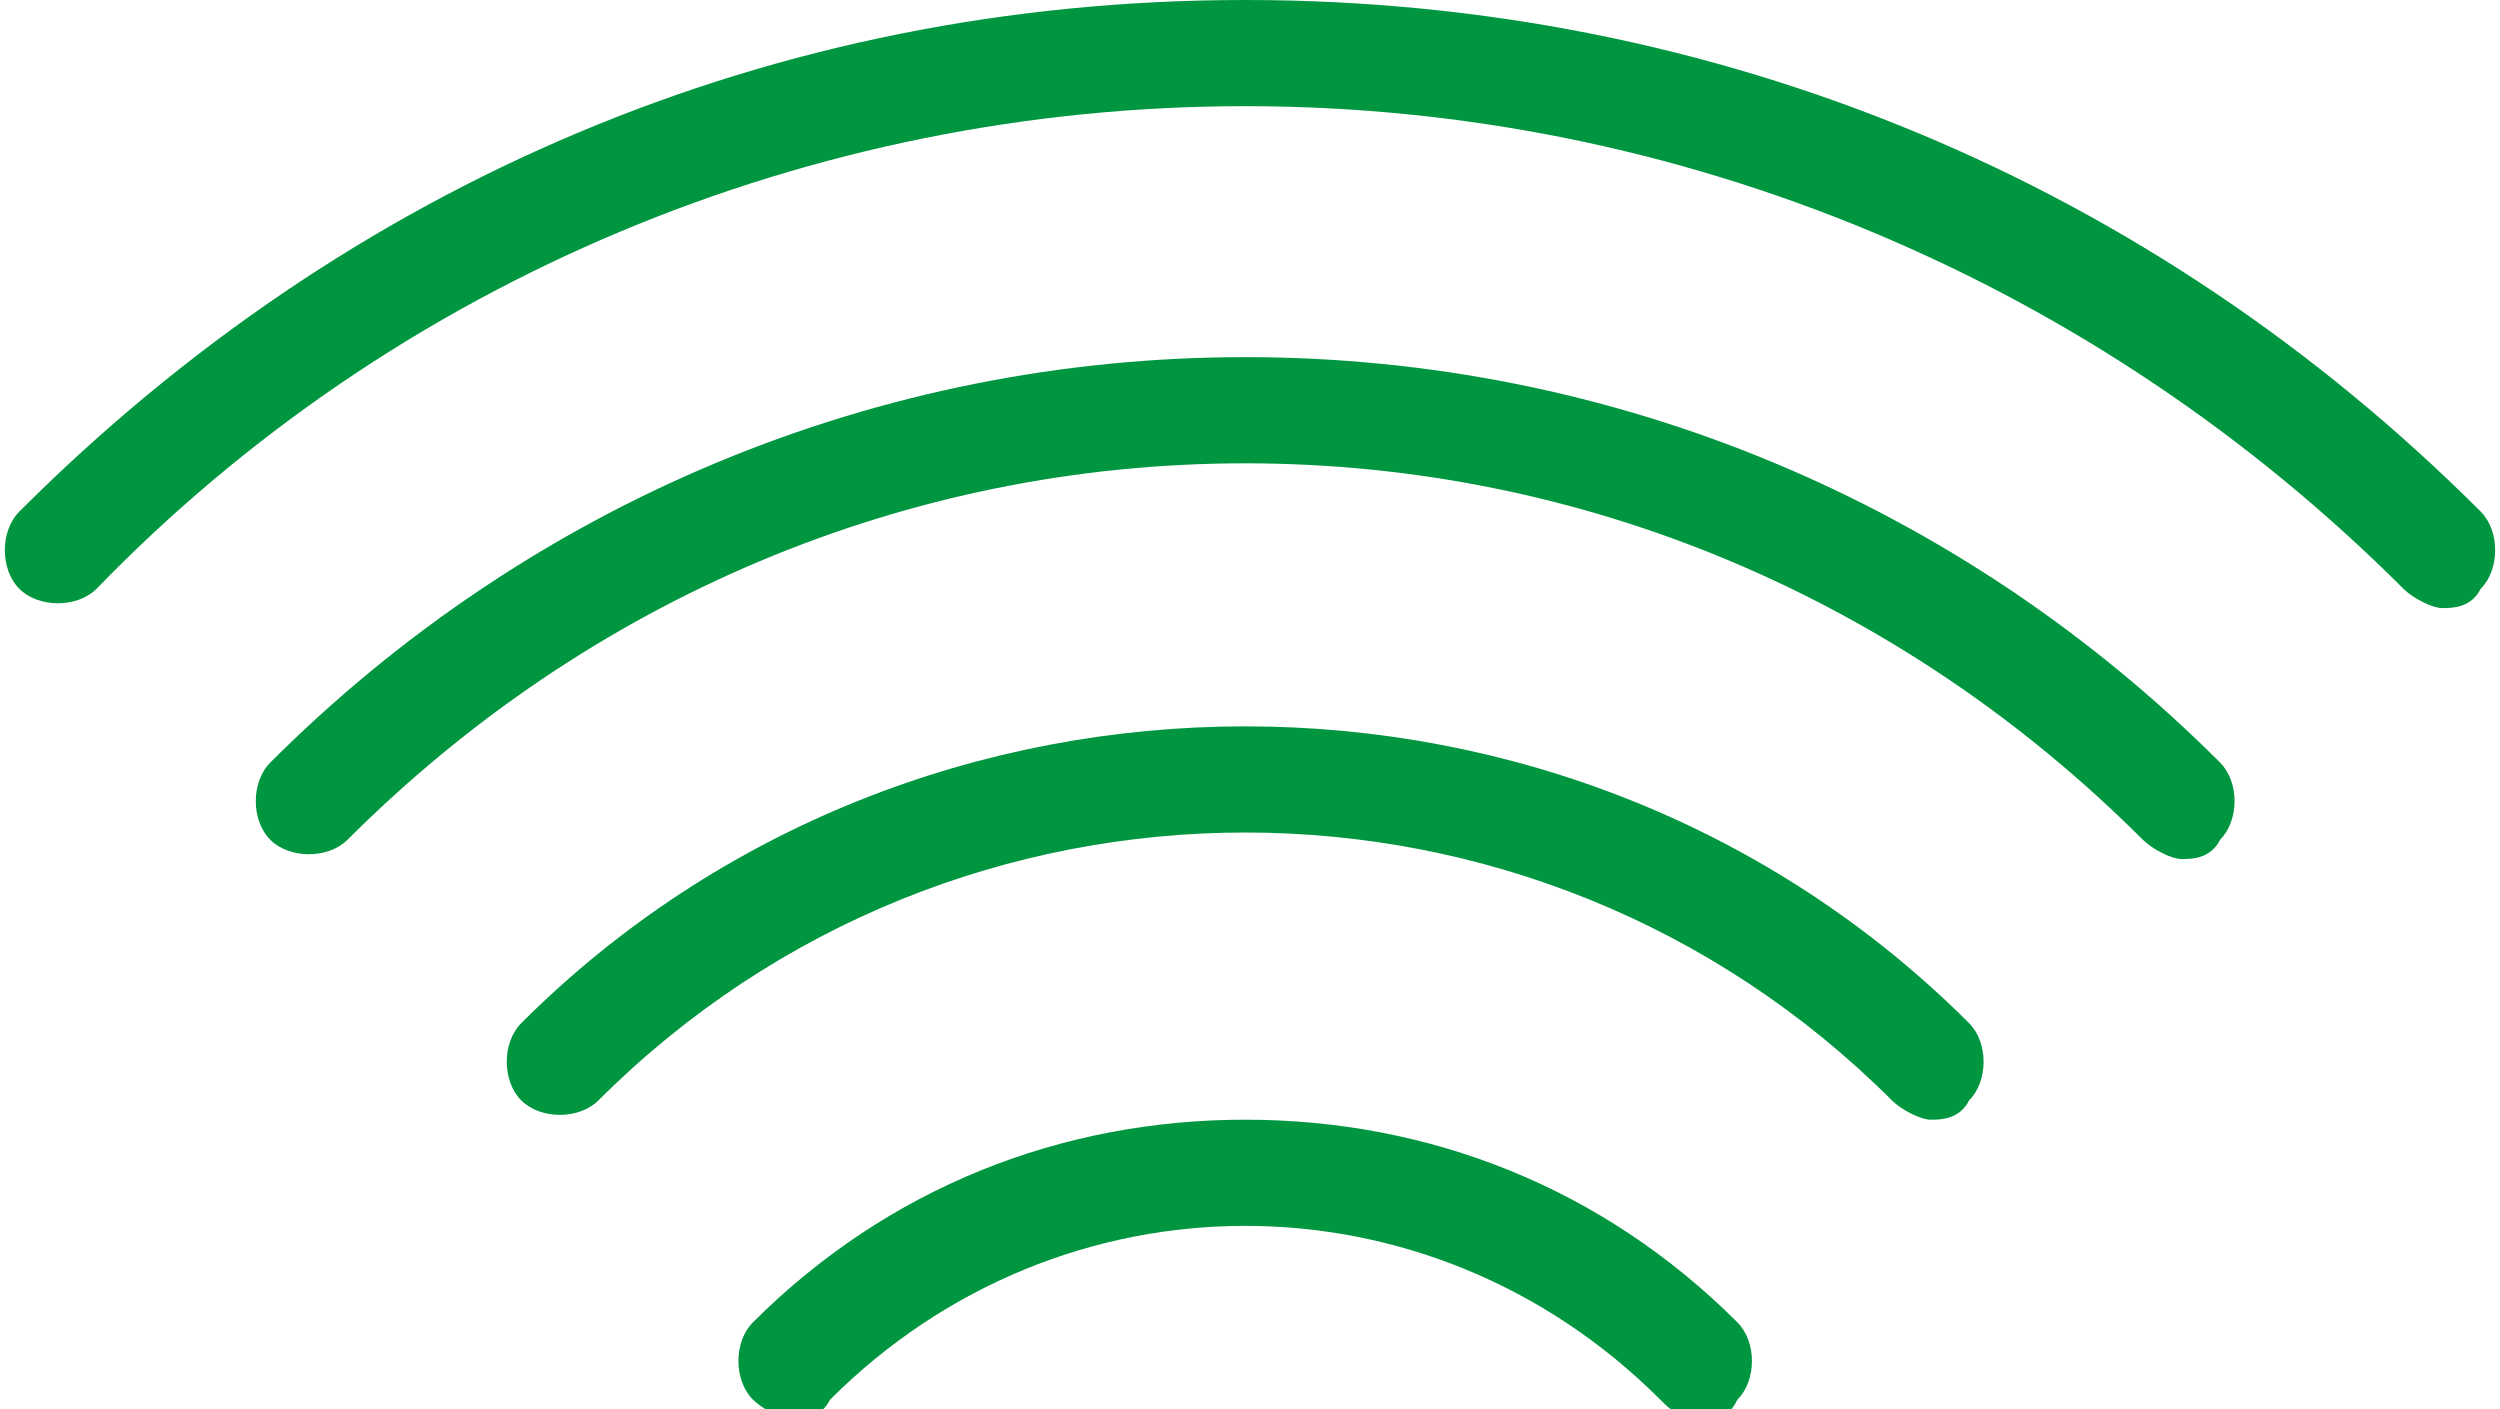
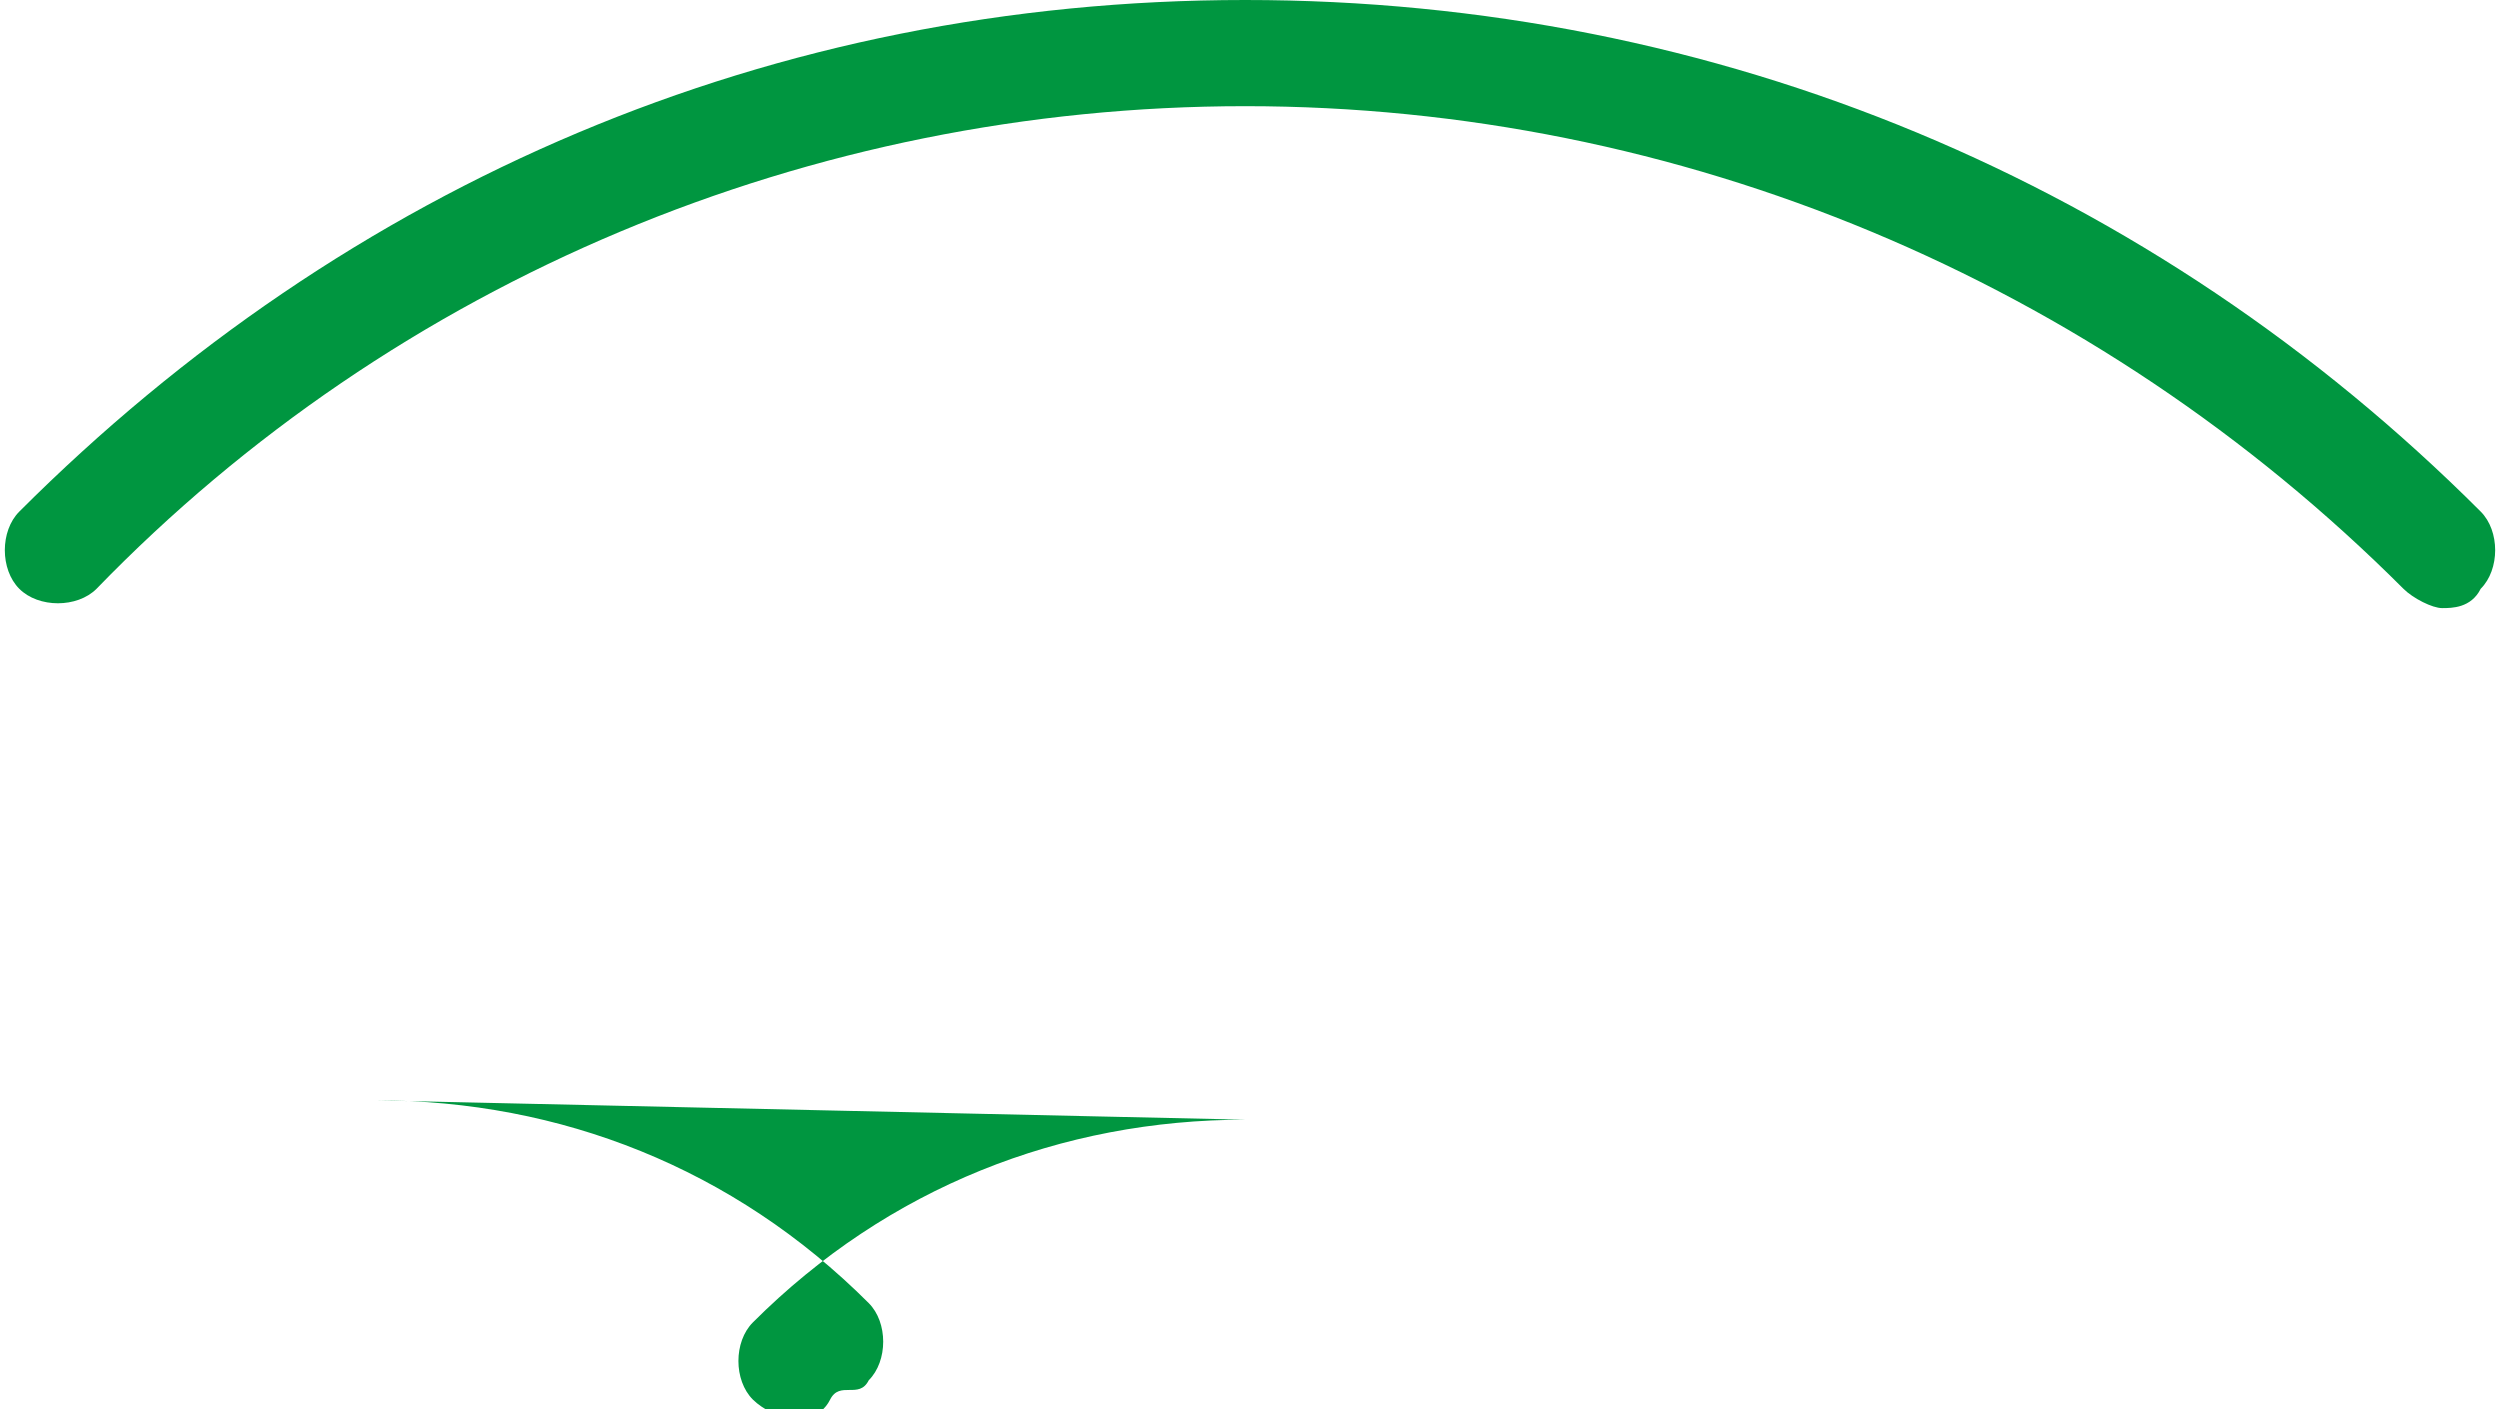
<svg xmlns="http://www.w3.org/2000/svg" id="Calque_1" data-name="Calque 1" version="1.1" viewBox="0 0 25.9 14.6">
  <defs>
    <style>
      .cls-1 {
        fill: #009640;
        stroke-width: 0px;
      }
    </style>
  </defs>
  <path class="cls-1" d="M25.7,5.3C22.3,1.9,17.8,0,12.9,0S3.6,1.9.2,5.3c-.2.2-.2.6,0,.8.2.2.6.2.8,0C4.1,2.9,8.4,1.1,12.9,1.1s8.8,1.8,12,5c.1.1.3.2.4.2s.3,0,.4-.2c.2-.2.2-.6,0-.8" />
-   <path class="cls-1" d="M12.9,3.7c-3.8,0-7.4,1.5-10.1,4.2-.2.2-.2.6,0,.8.2.2.6.2.8,0,2.5-2.5,5.8-3.9,9.3-3.9s6.8,1.4,9.3,3.9c.1.1.3.2.4.2s.3,0,.4-.2c.2-.2.2-.6,0-.8-2.7-2.7-6.3-4.2-10.1-4.2" />
-   <path class="cls-1" d="M5.4,10.6c-.2.2-.2.6,0,.8.2.2.6.2.8,0,3.7-3.7,9.7-3.7,13.4,0,.1.1.3.2.4.2s.3,0,.4-.2c.2-.2.2-.6,0-.8-4.1-4.1-10.9-4.1-15,0" />
-   <path class="cls-1" d="M12.9,11.6c-1.9,0-3.7.7-5.1,2.1-.2.2-.2.6,0,.8.1.1.3.2.4.2s.3,0,.4-.2c2.4-2.4,6.2-2.4,8.6,0,.1.1.2.2.4.2s.3,0,.4-.2c.2-.2.2-.6,0-.8-1.4-1.4-3.2-2.1-5.1-2.1" />
+   <path class="cls-1" d="M12.9,11.6c-1.9,0-3.7.7-5.1,2.1-.2.2-.2.6,0,.8.1.1.3.2.4.2s.3,0,.4-.2s.3,0,.4-.2c.2-.2.2-.6,0-.8-1.4-1.4-3.2-2.1-5.1-2.1" />
</svg>